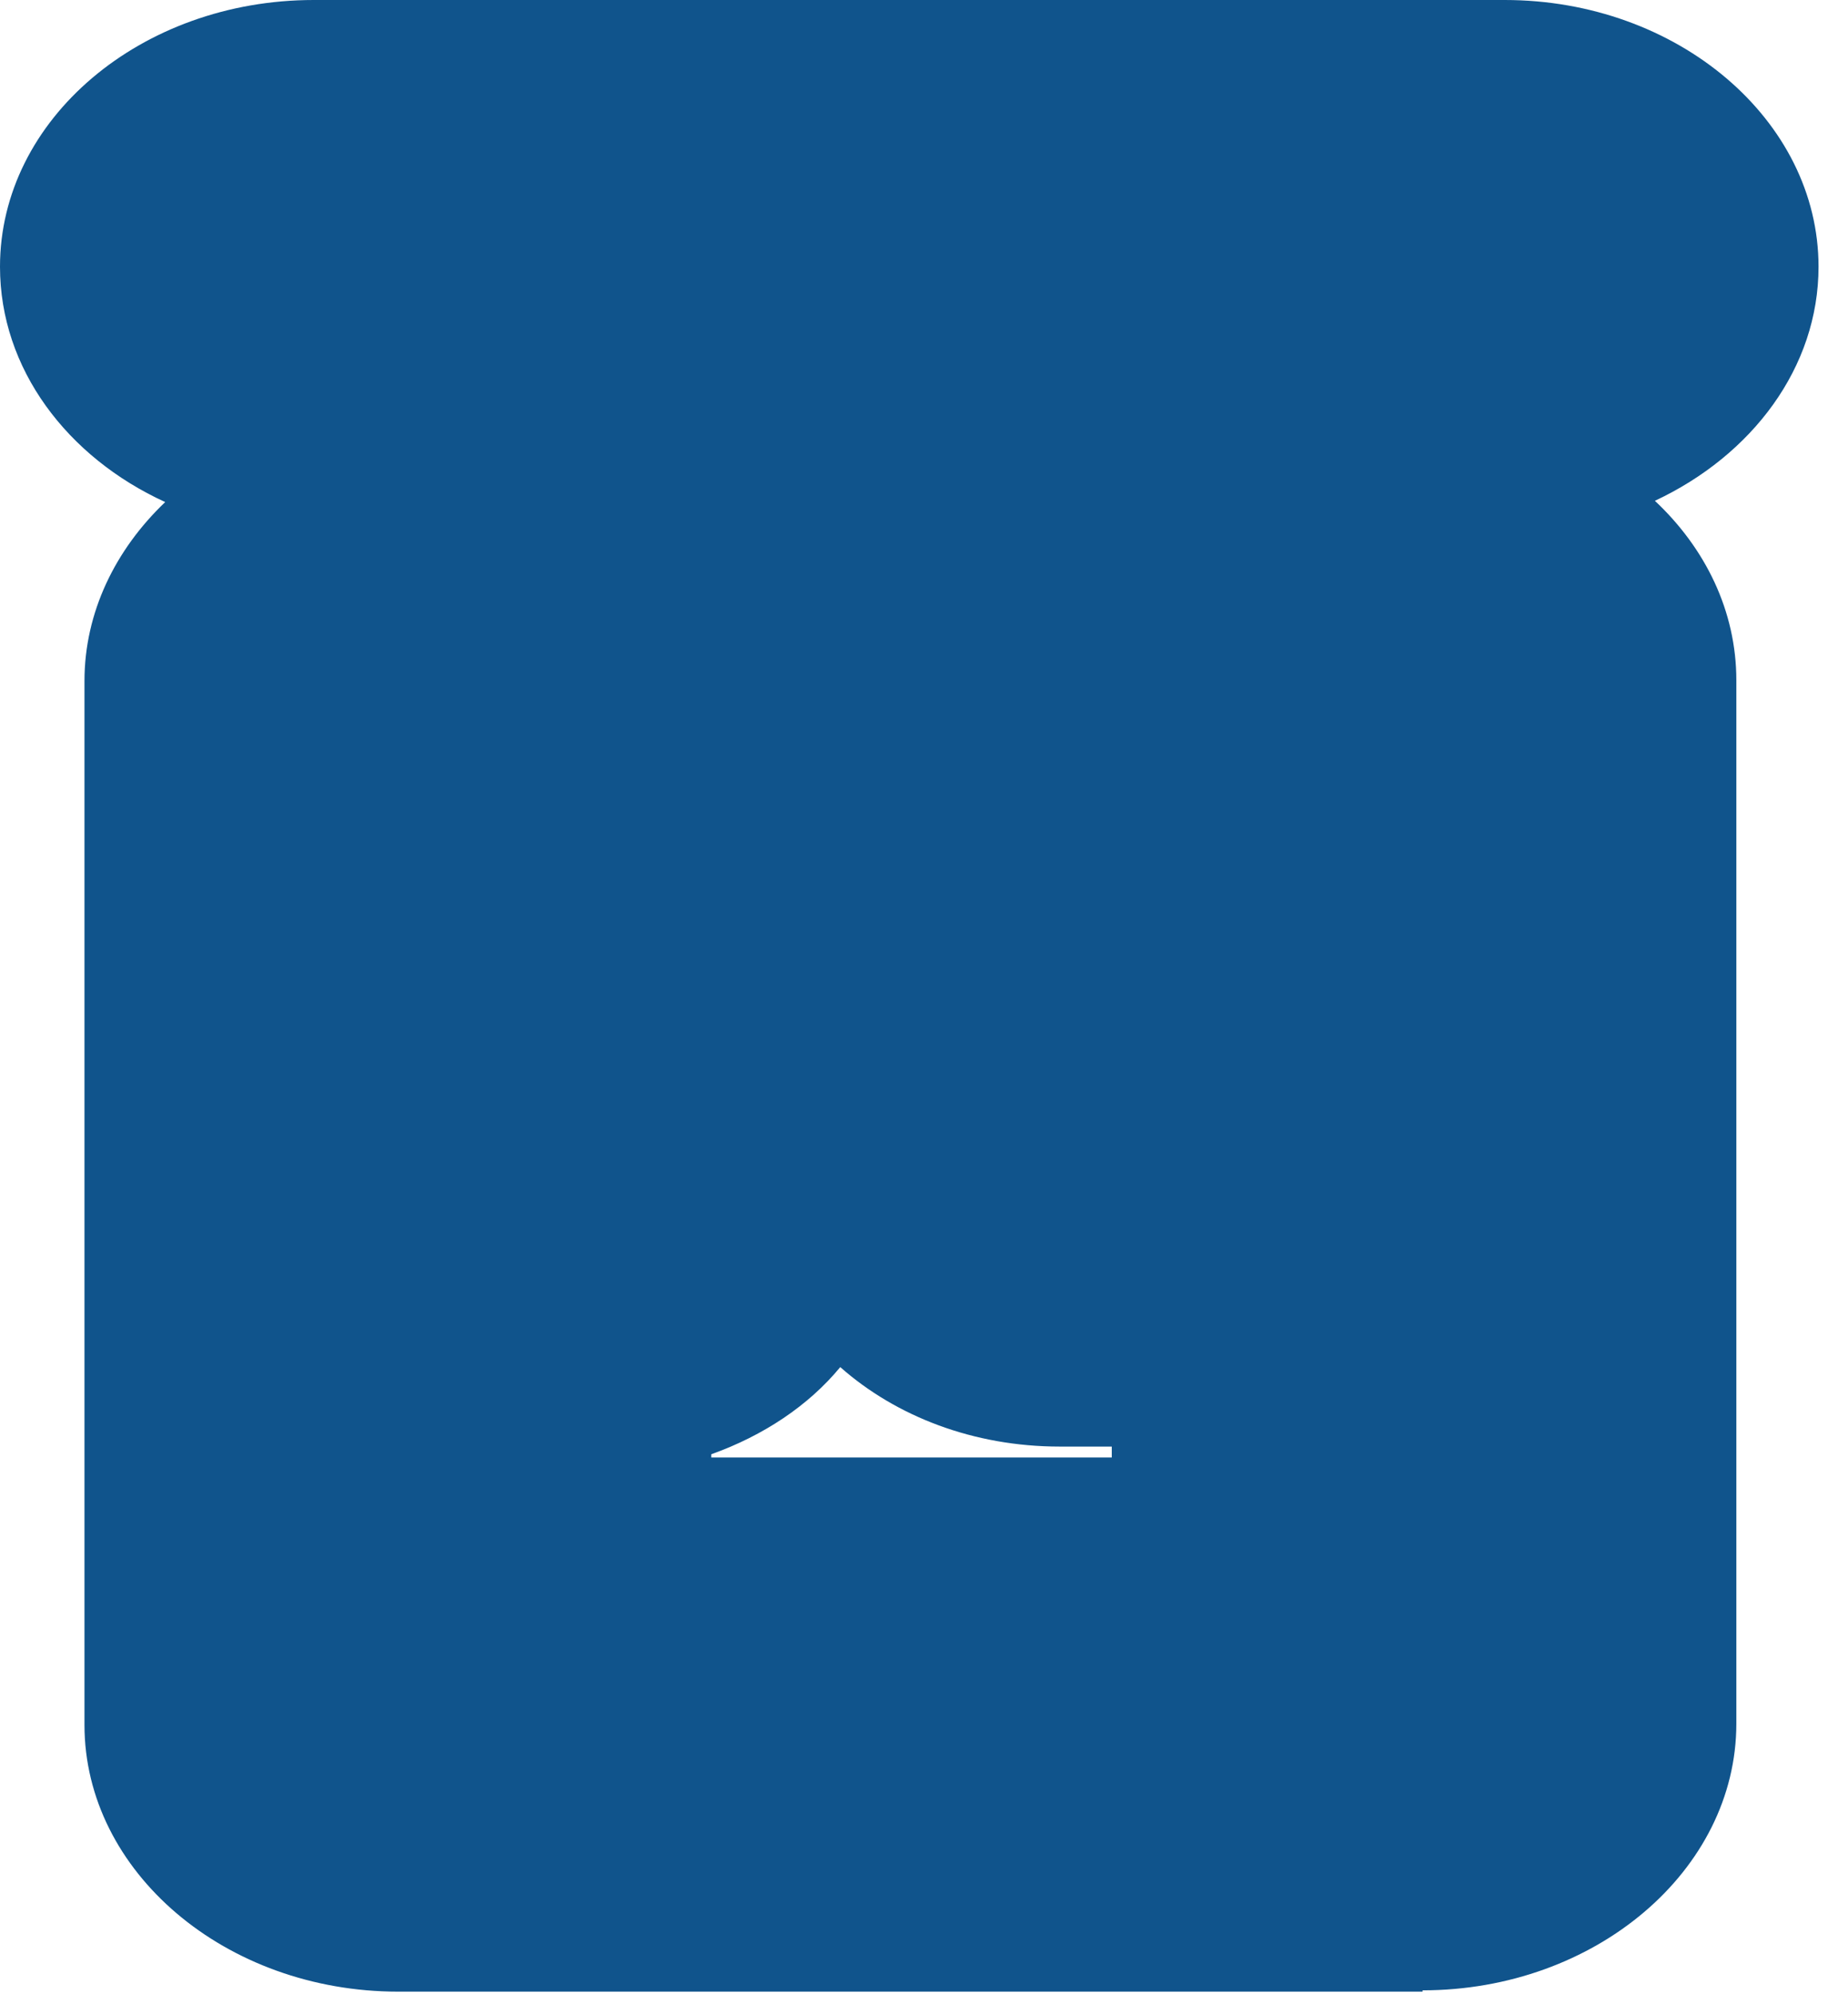
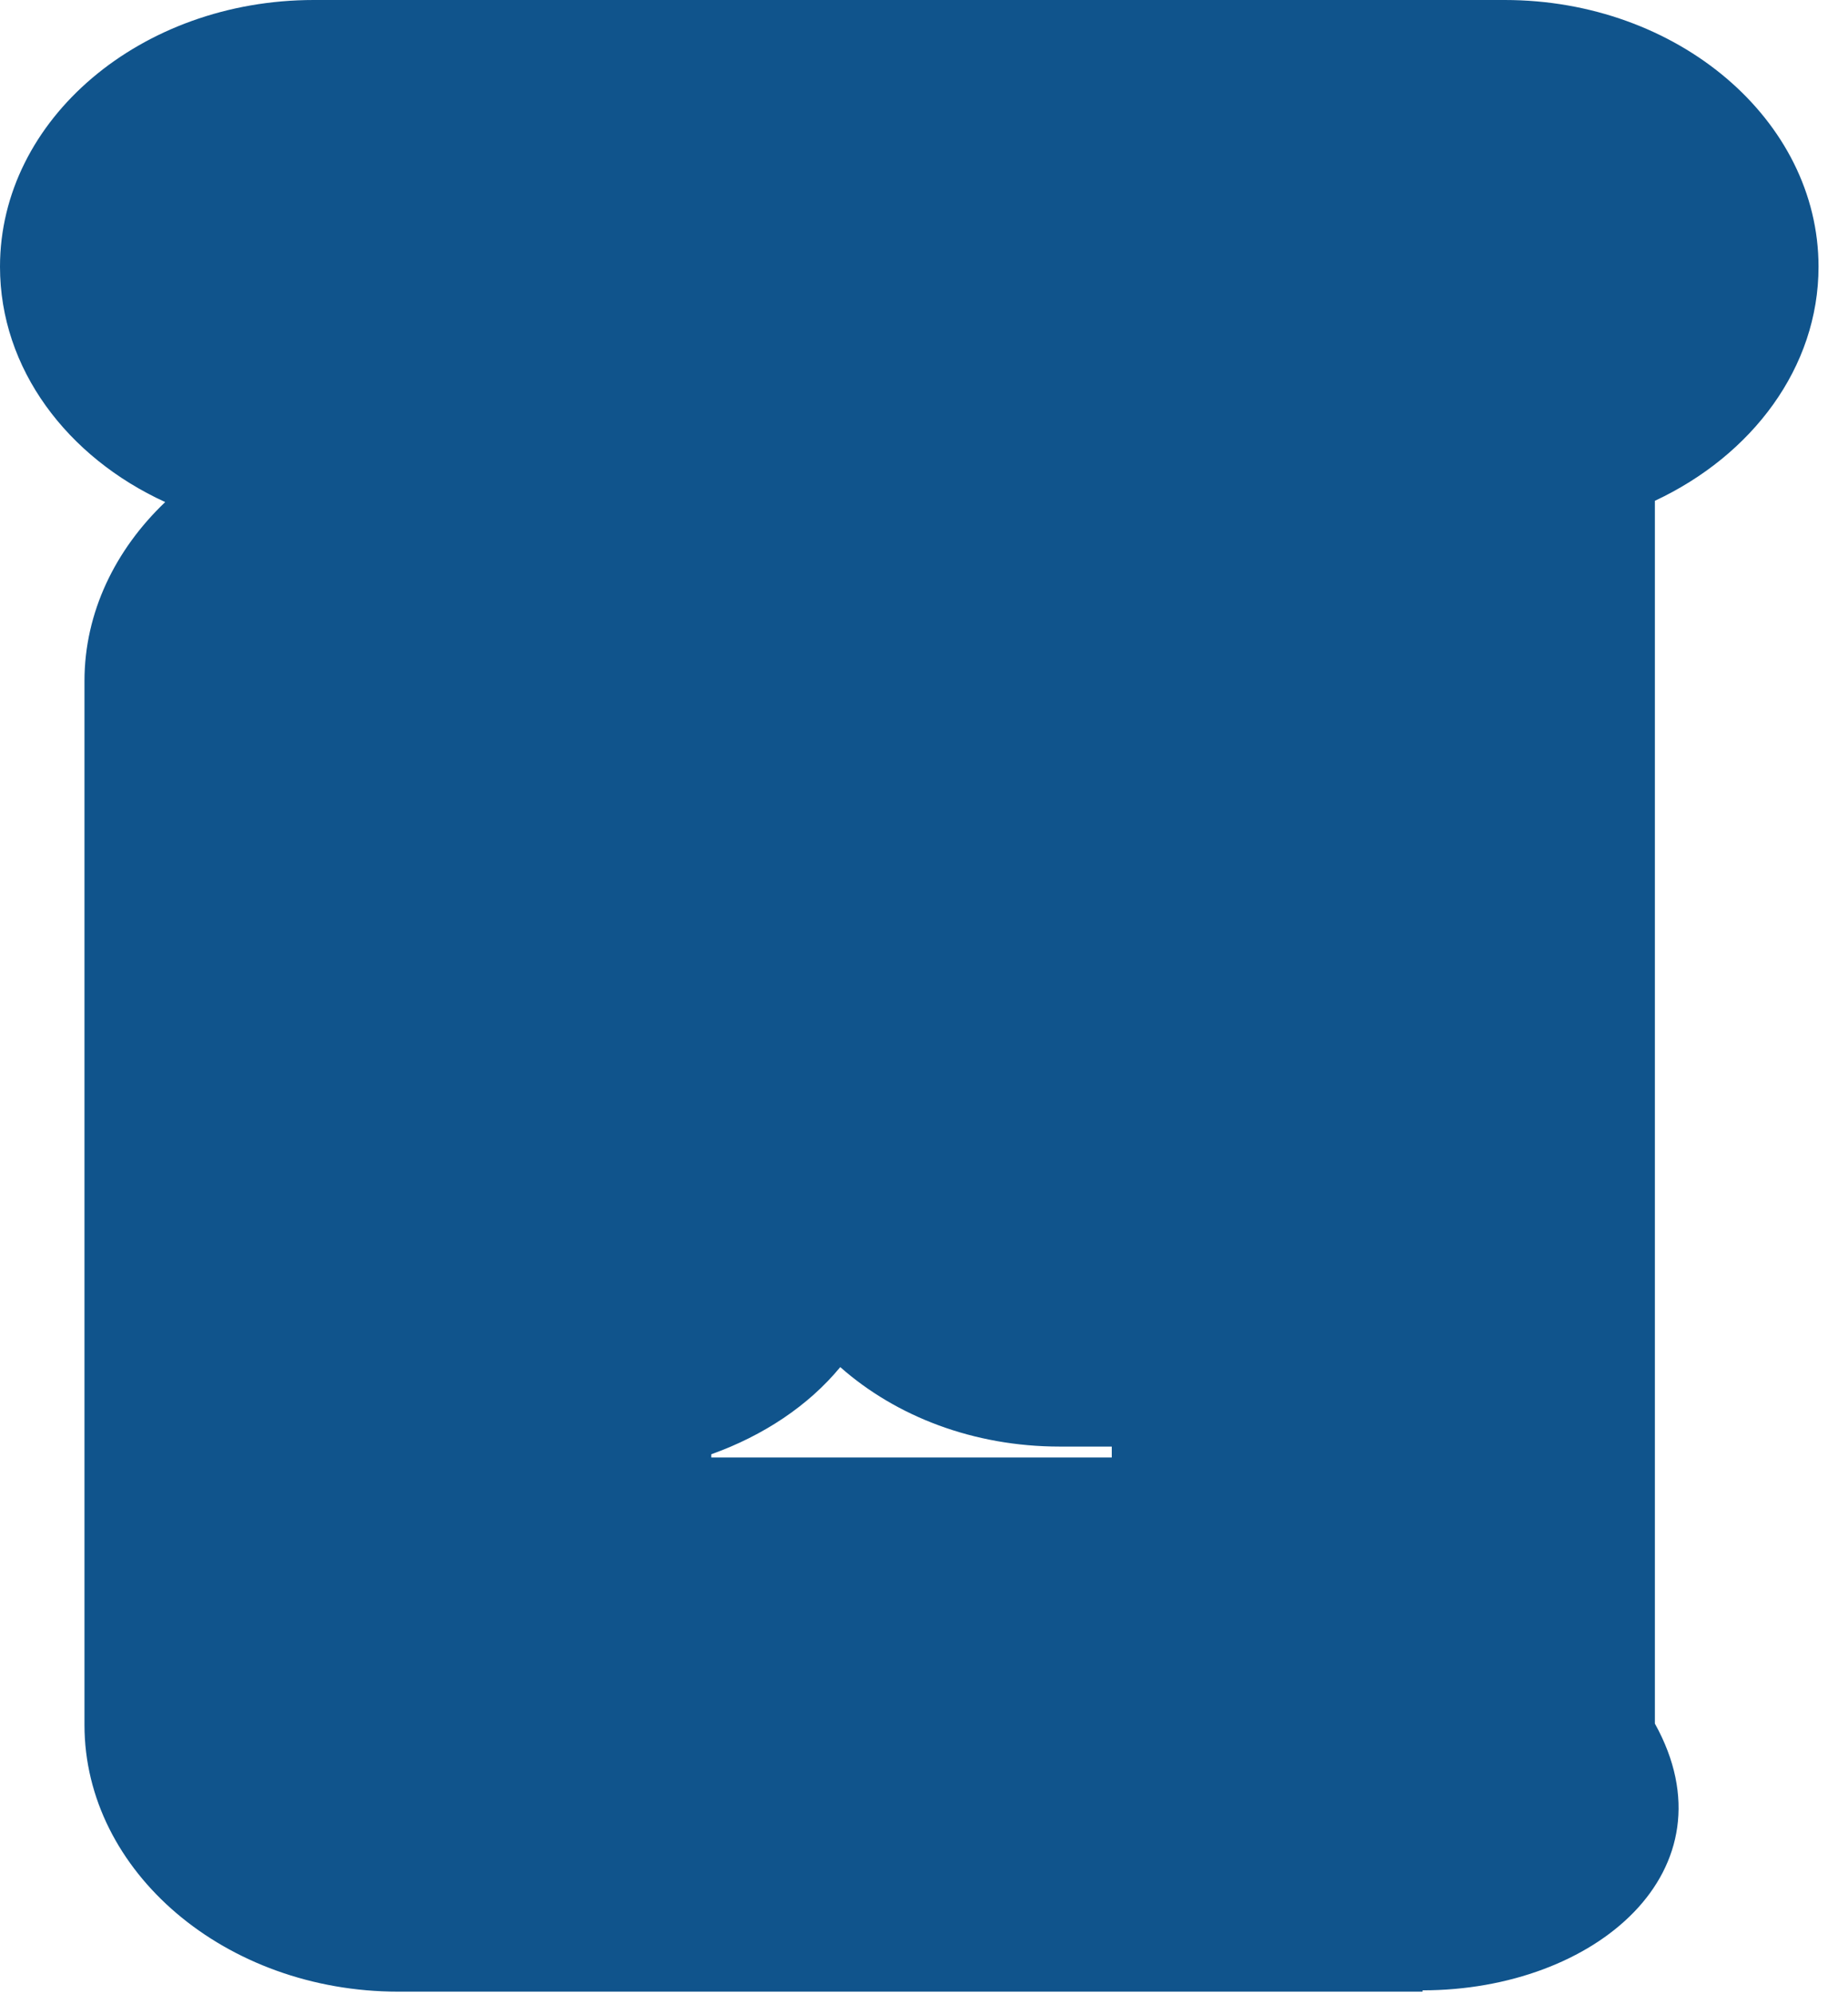
<svg xmlns="http://www.w3.org/2000/svg" fill="none" height="100%" overflow="visible" preserveAspectRatio="none" style="display: block;" viewBox="0 0 38 41" width="100%">
-   <path d="M29.252 40.946H8.189C4.637 40.946 1.737 38.48 1.737 35.462V14C1.737 12.589 2.373 11.298 3.397 10.322C1.38 9.399 0 7.58 0 5.484C0 2.452 2.9 0 6.452 0H30.942C34.494 0 37.394 2.465 37.394 5.484C37.394 7.554 36.029 9.36 34.029 10.296C35.068 11.271 35.704 12.563 35.704 13.987V35.435C35.704 38.454 32.803 40.919 29.252 40.919V40.946ZM14.641 29.964H22.861V29.74H21.791C20.023 29.74 18.426 29.121 17.278 28.106C16.627 28.897 15.696 29.516 14.626 29.898V29.964H14.641Z" fill="#10548C" id="Vector" />
+   <path d="M29.252 40.946H8.189C4.637 40.946 1.737 38.48 1.737 35.462V14C1.737 12.589 2.373 11.298 3.397 10.322C1.38 9.399 0 7.58 0 5.484C0 2.452 2.9 0 6.452 0H30.942C34.494 0 37.394 2.465 37.394 5.484C37.394 7.554 36.029 9.36 34.029 10.296V35.435C35.704 38.454 32.803 40.919 29.252 40.919V40.946ZM14.641 29.964H22.861V29.74H21.791C20.023 29.74 18.426 29.121 17.278 28.106C16.627 28.897 15.696 29.516 14.626 29.898V29.964H14.641Z" fill="#10548C" id="Vector" />
</svg>